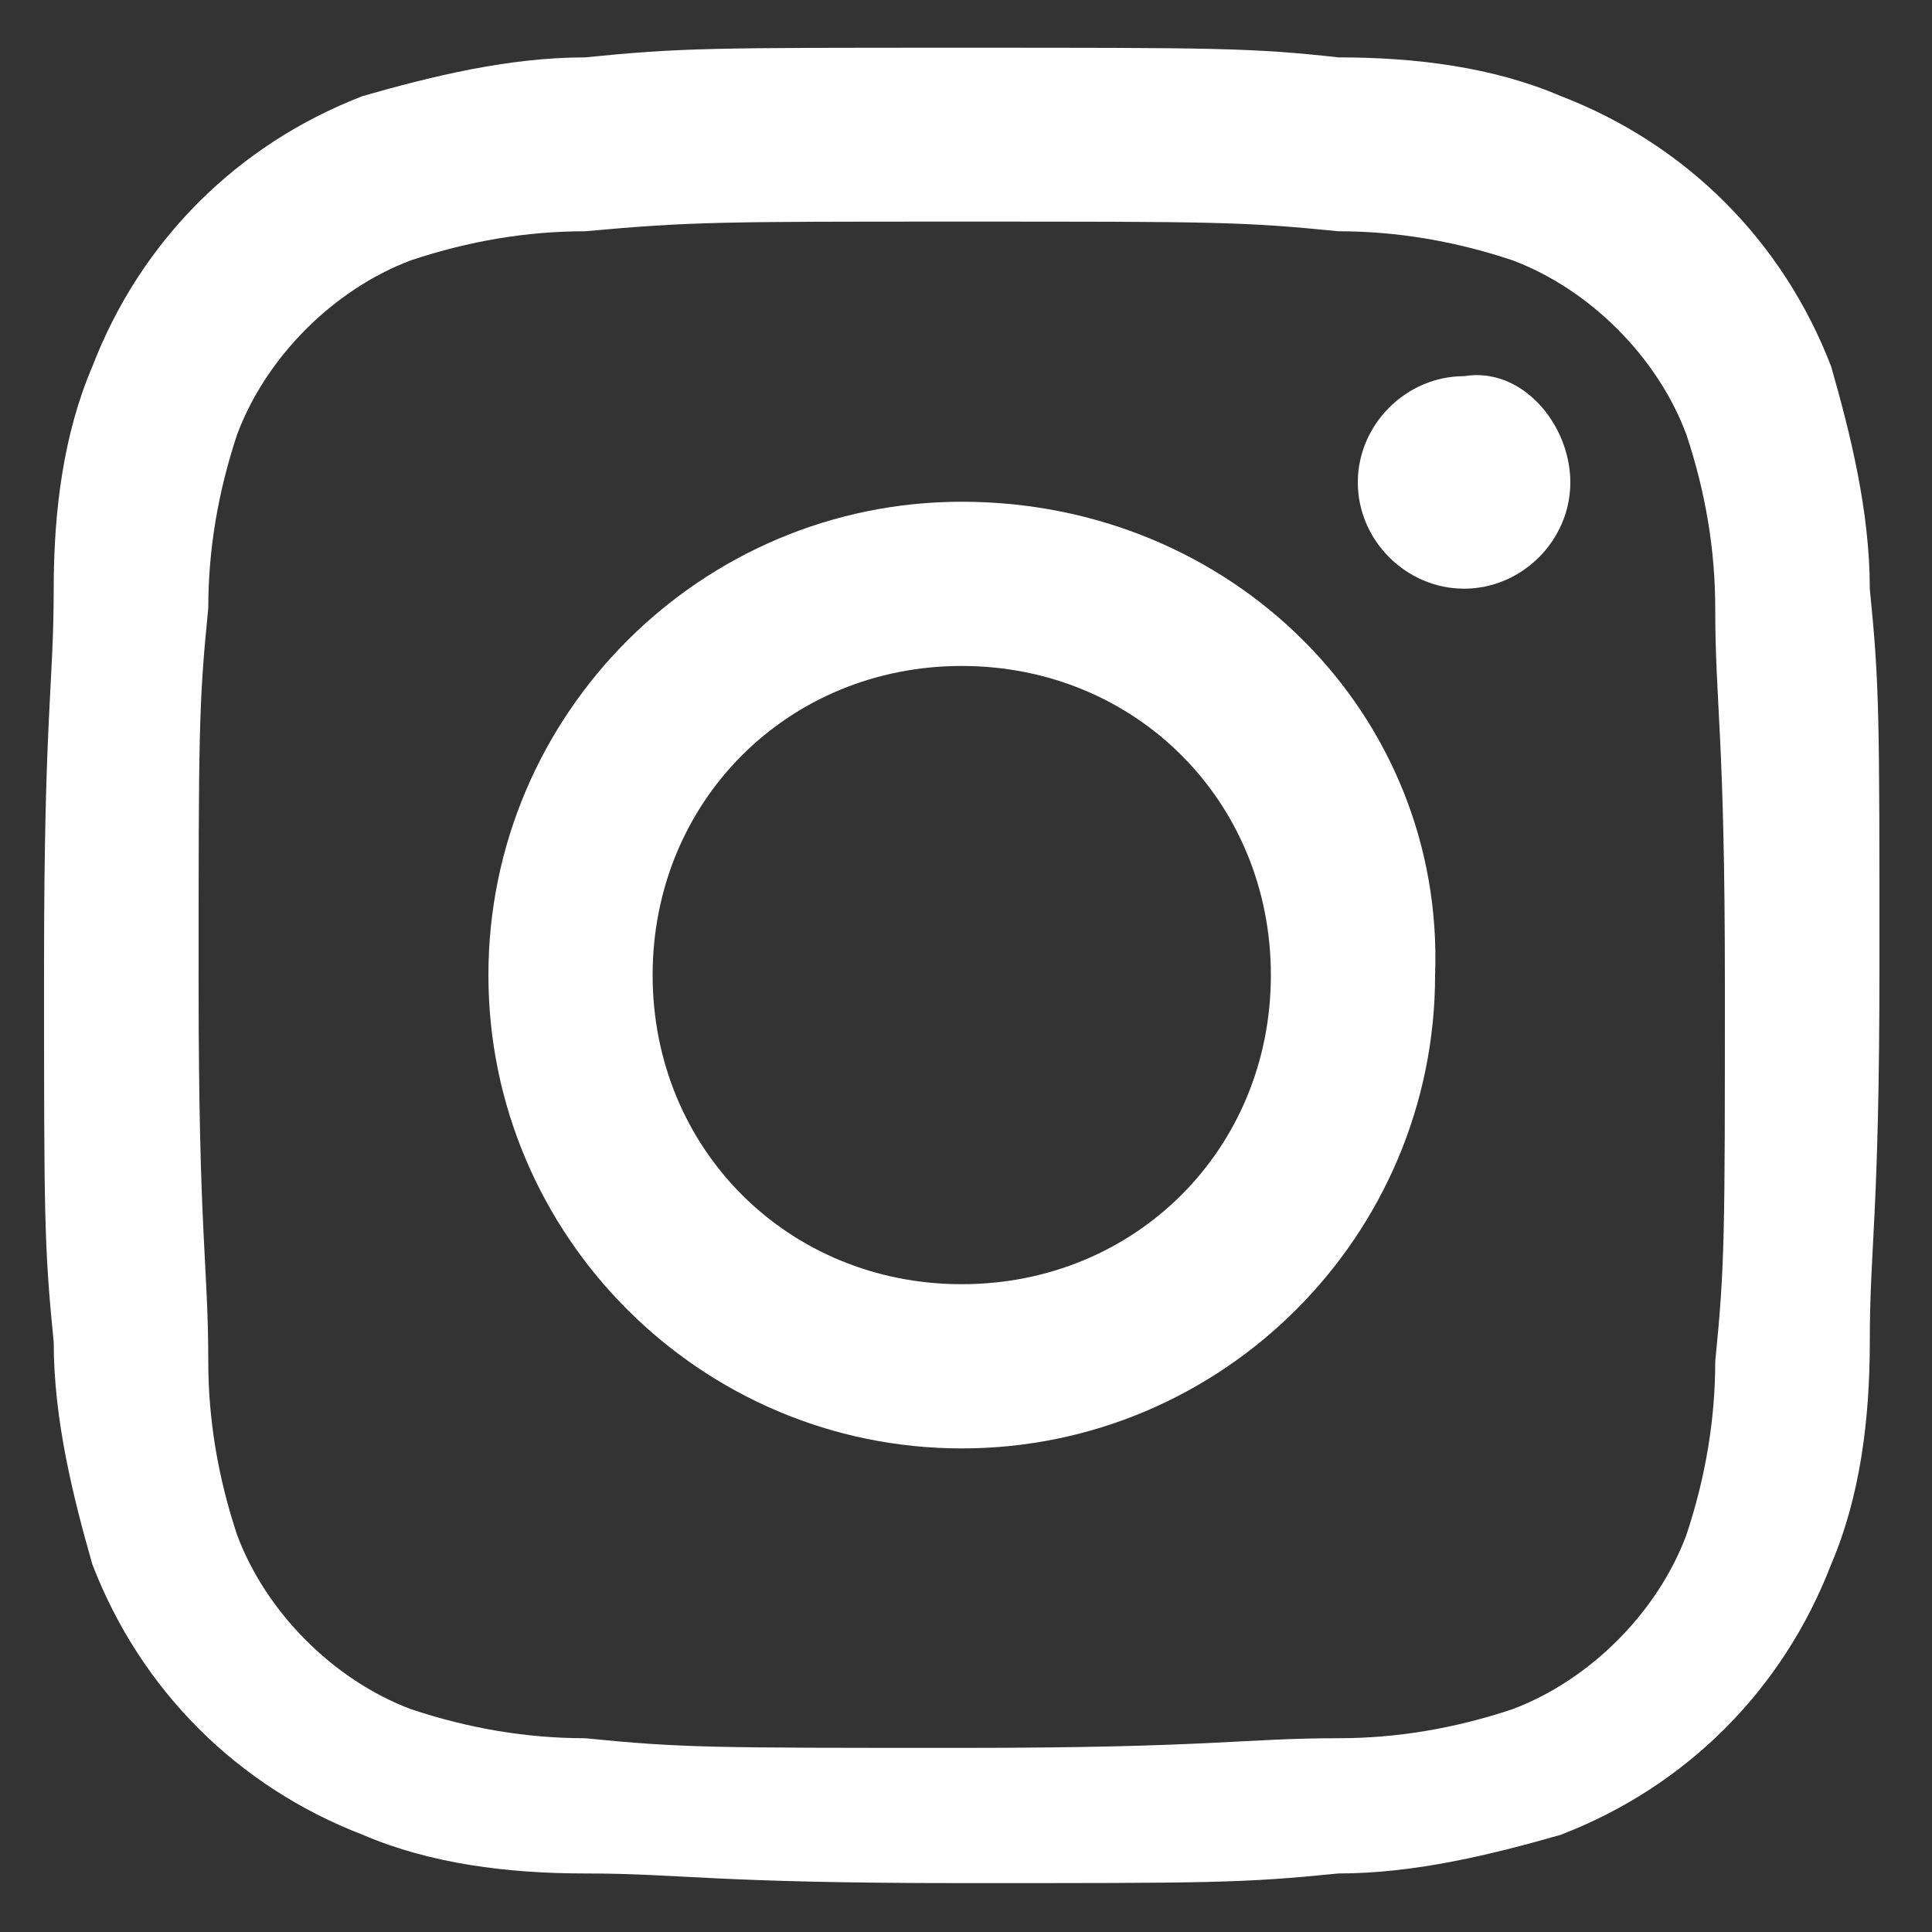
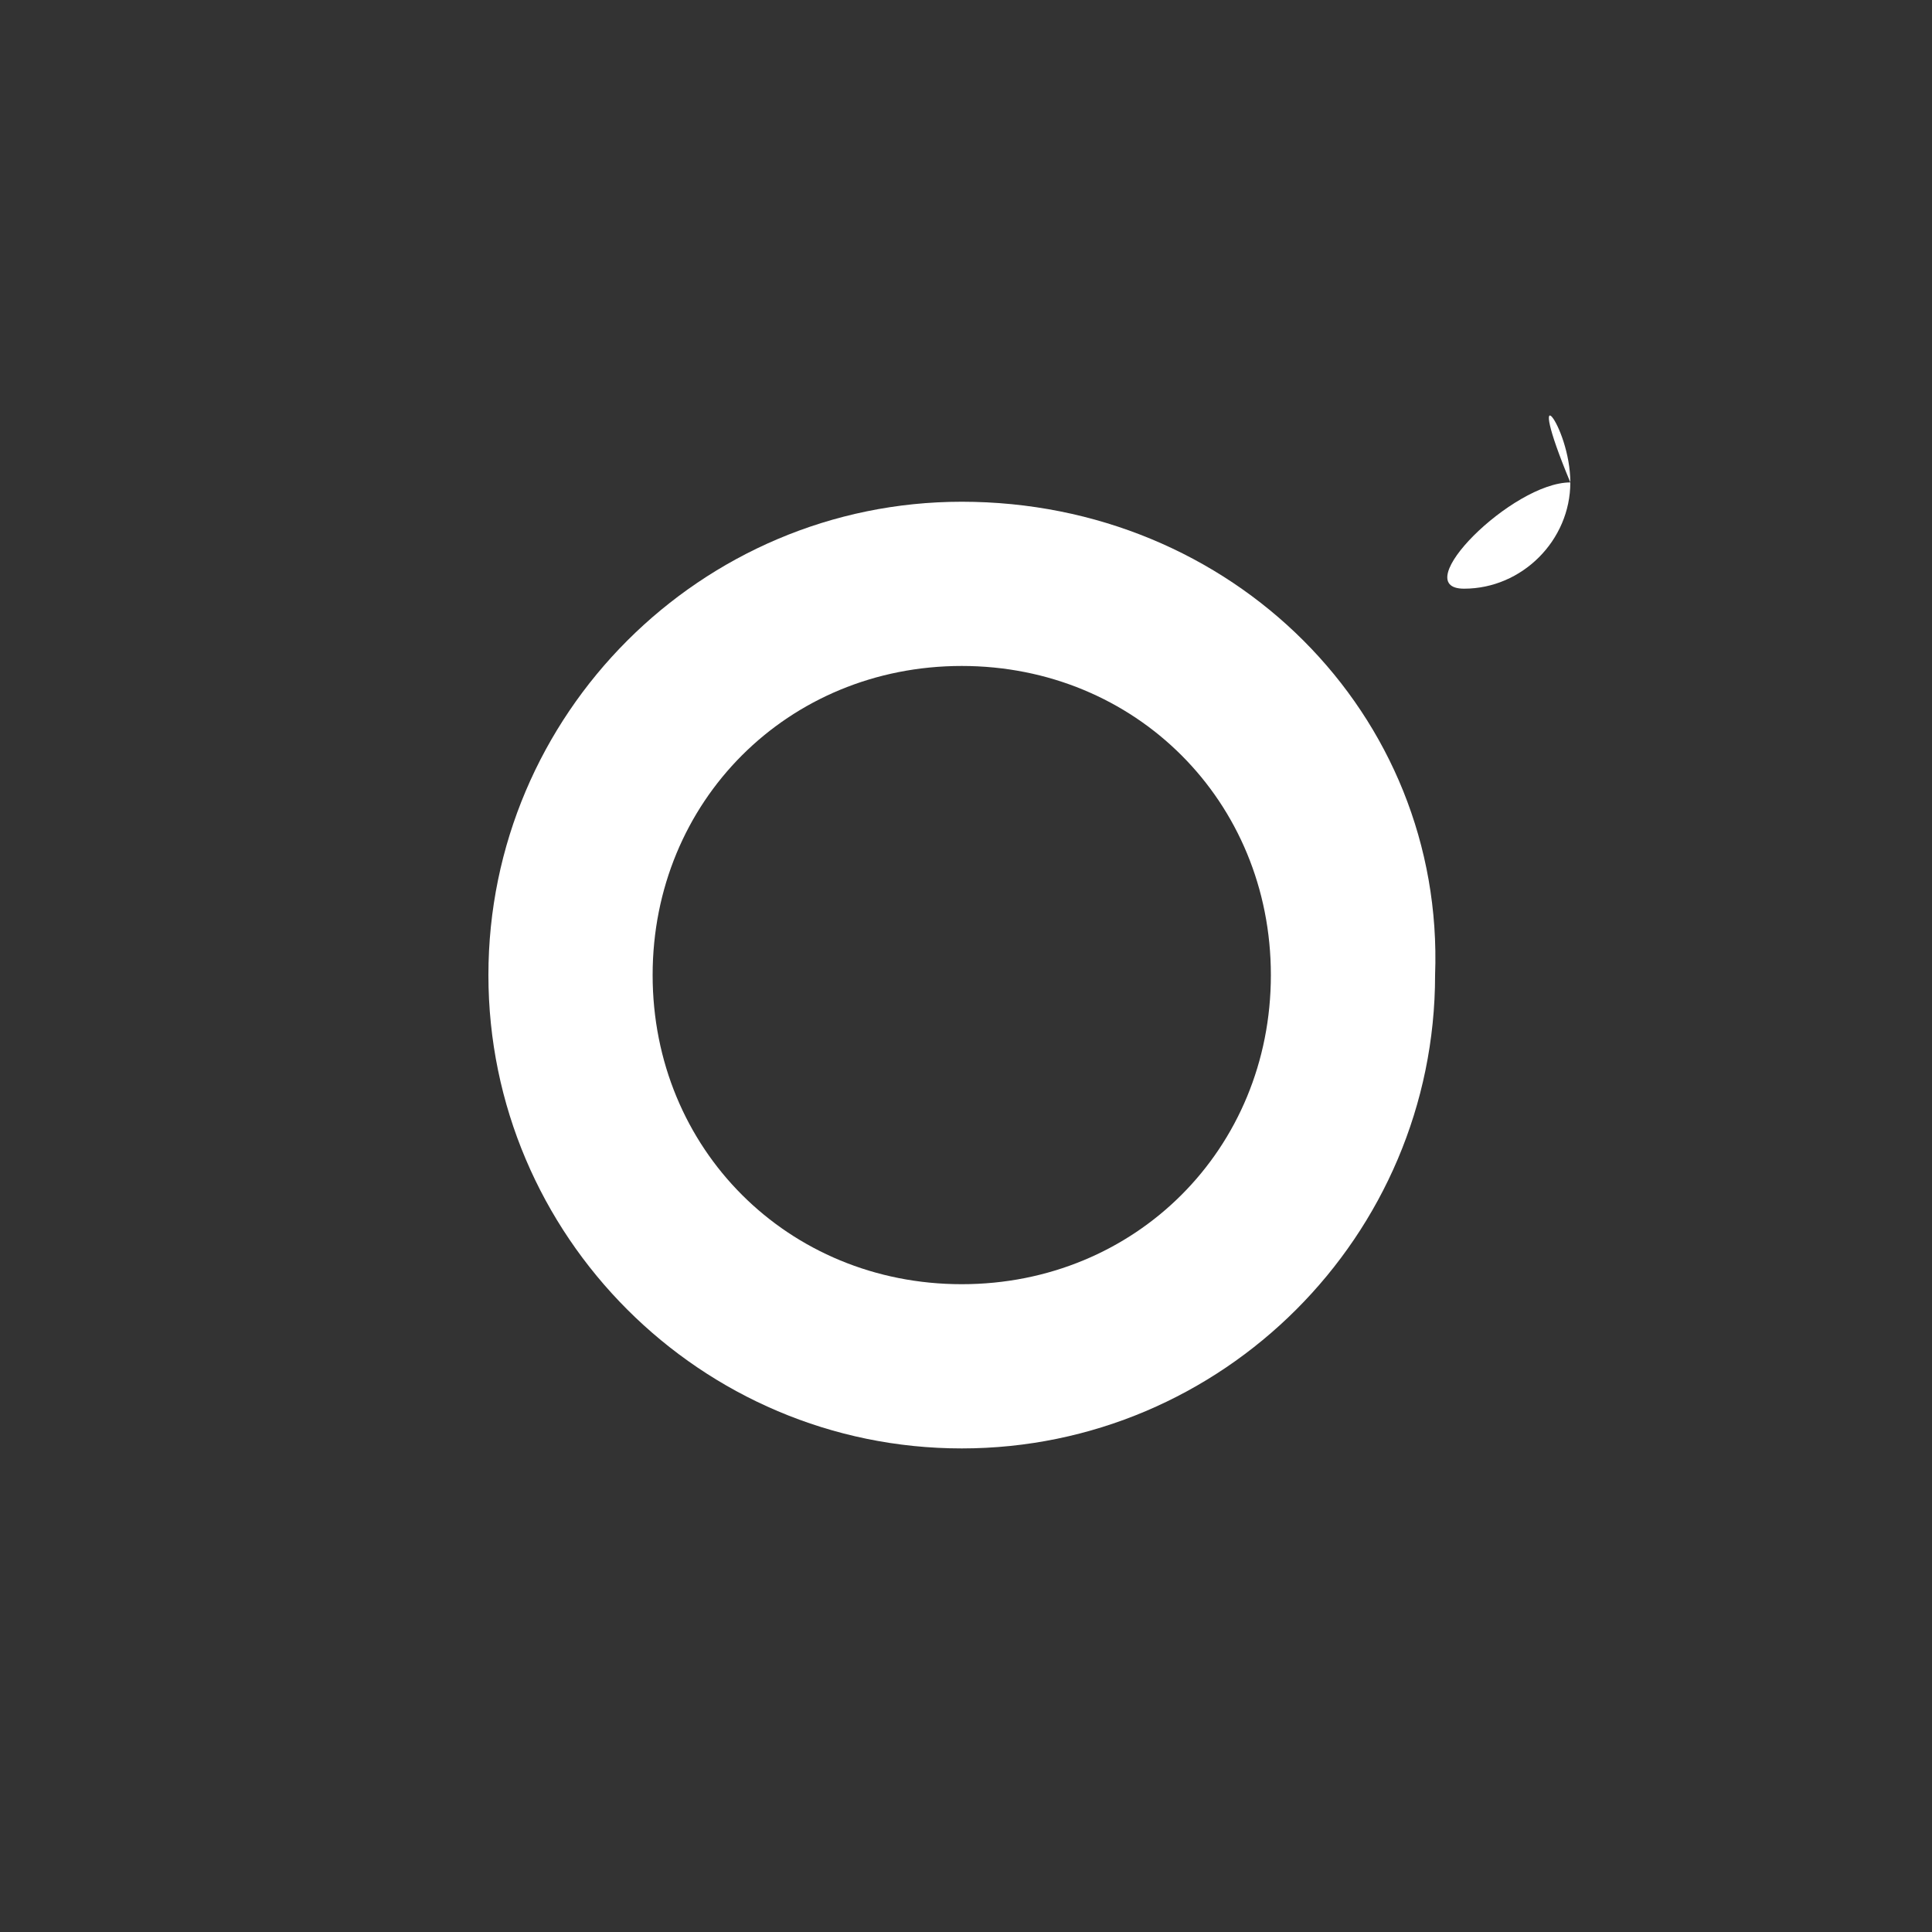
<svg xmlns="http://www.w3.org/2000/svg" version="1.1" id="レイヤー_1" x="0px" y="0px" viewBox="0 0 20 20" style="enable-background:new 0 0 20 20;" xml:space="preserve">
  <rect x="0" y="0" width="20" height="20" fill="#333333" stroke="none" />
  <style type="text/css">
	.st0{fill:#FFFFFF;}
</style>
  <g id="グループ_10981" transform="translate(354.856 6979.194)">
-     <path id="パス_169" class="st0" d="M-344.9-6976.9c2.6,0,2.9,0,3.9,0.1c0.6,0,1.2,0.1,1.8,0.3c0.8,0.3,1.5,1,1.8,1.8   c0.2,0.6,0.3,1.2,0.3,1.8c0,1,0.1,1.3,0.1,3.9s0,2.9-0.1,3.9c0,0.6-0.1,1.2-0.3,1.8c-0.3,0.8-1,1.5-1.8,1.8   c-0.6,0.2-1.2,0.3-1.8,0.3c-1,0-1.3,0.1-3.9,0.1s-2.9,0-3.9-0.1c-0.6,0-1.2-0.1-1.8-0.3c-0.8-0.3-1.5-1-1.8-1.8   c-0.2-0.6-0.3-1.2-0.3-1.8c0-1-0.1-1.3-0.1-3.9s0-2.9,0.1-3.9c0-0.6,0.1-1.2,0.3-1.8c0.3-0.8,1-1.5,1.8-1.8   c0.6-0.2,1.2-0.3,1.8-0.3C-347.7-6976.9-347.4-6976.9-344.9-6976.9z M-344.9-6978.7c-2.6,0-2.9,0-3.9,0.1c-0.8,0-1.6,0.2-2.3,0.4   c-1.3,0.5-2.3,1.5-2.8,2.8c-0.3,0.7-0.4,1.5-0.4,2.3c0,1-0.1,1.3-0.1,3.9s0,2.9,0.1,3.9c0,0.8,0.2,1.6,0.4,2.3   c0.5,1.3,1.5,2.3,2.8,2.8c0.7,0.3,1.5,0.4,2.3,0.4c1,0,1.3,0.1,3.9,0.1s2.9,0,3.9-0.1c0.8,0,1.6-0.2,2.3-0.4   c1.3-0.5,2.3-1.5,2.8-2.8c0.3-0.7,0.4-1.5,0.4-2.3c0-1,0.1-1.3,0.1-3.9s0-2.9-0.1-3.9c0-0.8-0.2-1.6-0.4-2.3   c-0.5-1.3-1.5-2.3-2.8-2.8c-0.7-0.3-1.5-0.4-2.3-0.4C-341.9-6978.7-342.3-6978.7-344.9-6978.7z" />
    <path id="パス_170" class="st0" d="M-344.9-6974c-2.7,0-4.9,2.2-4.9,4.9s2.2,4.9,4.9,4.9c2.7,0,4.9-2.2,4.9-4.9   C-339.9-6971.8-342.1-6974-344.9-6974L-344.9-6974z M-344.9-6965.9c-1.8,0-3.2-1.4-3.2-3.2c0-1.8,1.4-3.2,3.2-3.2   c1.8,0,3.2,1.4,3.2,3.2l0,0C-341.7-6967.3-343.1-6965.9-344.9-6965.9z" />
-     <path id="パス_171" class="st0" d="M-338.6-6974.2c0,0.6-0.5,1.1-1.1,1.1s-1.1-0.5-1.1-1.1s0.5-1.1,1.1-1.1l0,0   C-339.1-6975.4-338.6-6974.8-338.6-6974.2z" />
+     <path id="パス_171" class="st0" d="M-338.6-6974.2c0,0.6-0.5,1.1-1.1,1.1s0.5-1.1,1.1-1.1l0,0   C-339.1-6975.4-338.6-6974.8-338.6-6974.2z" />
  </g>
</svg>